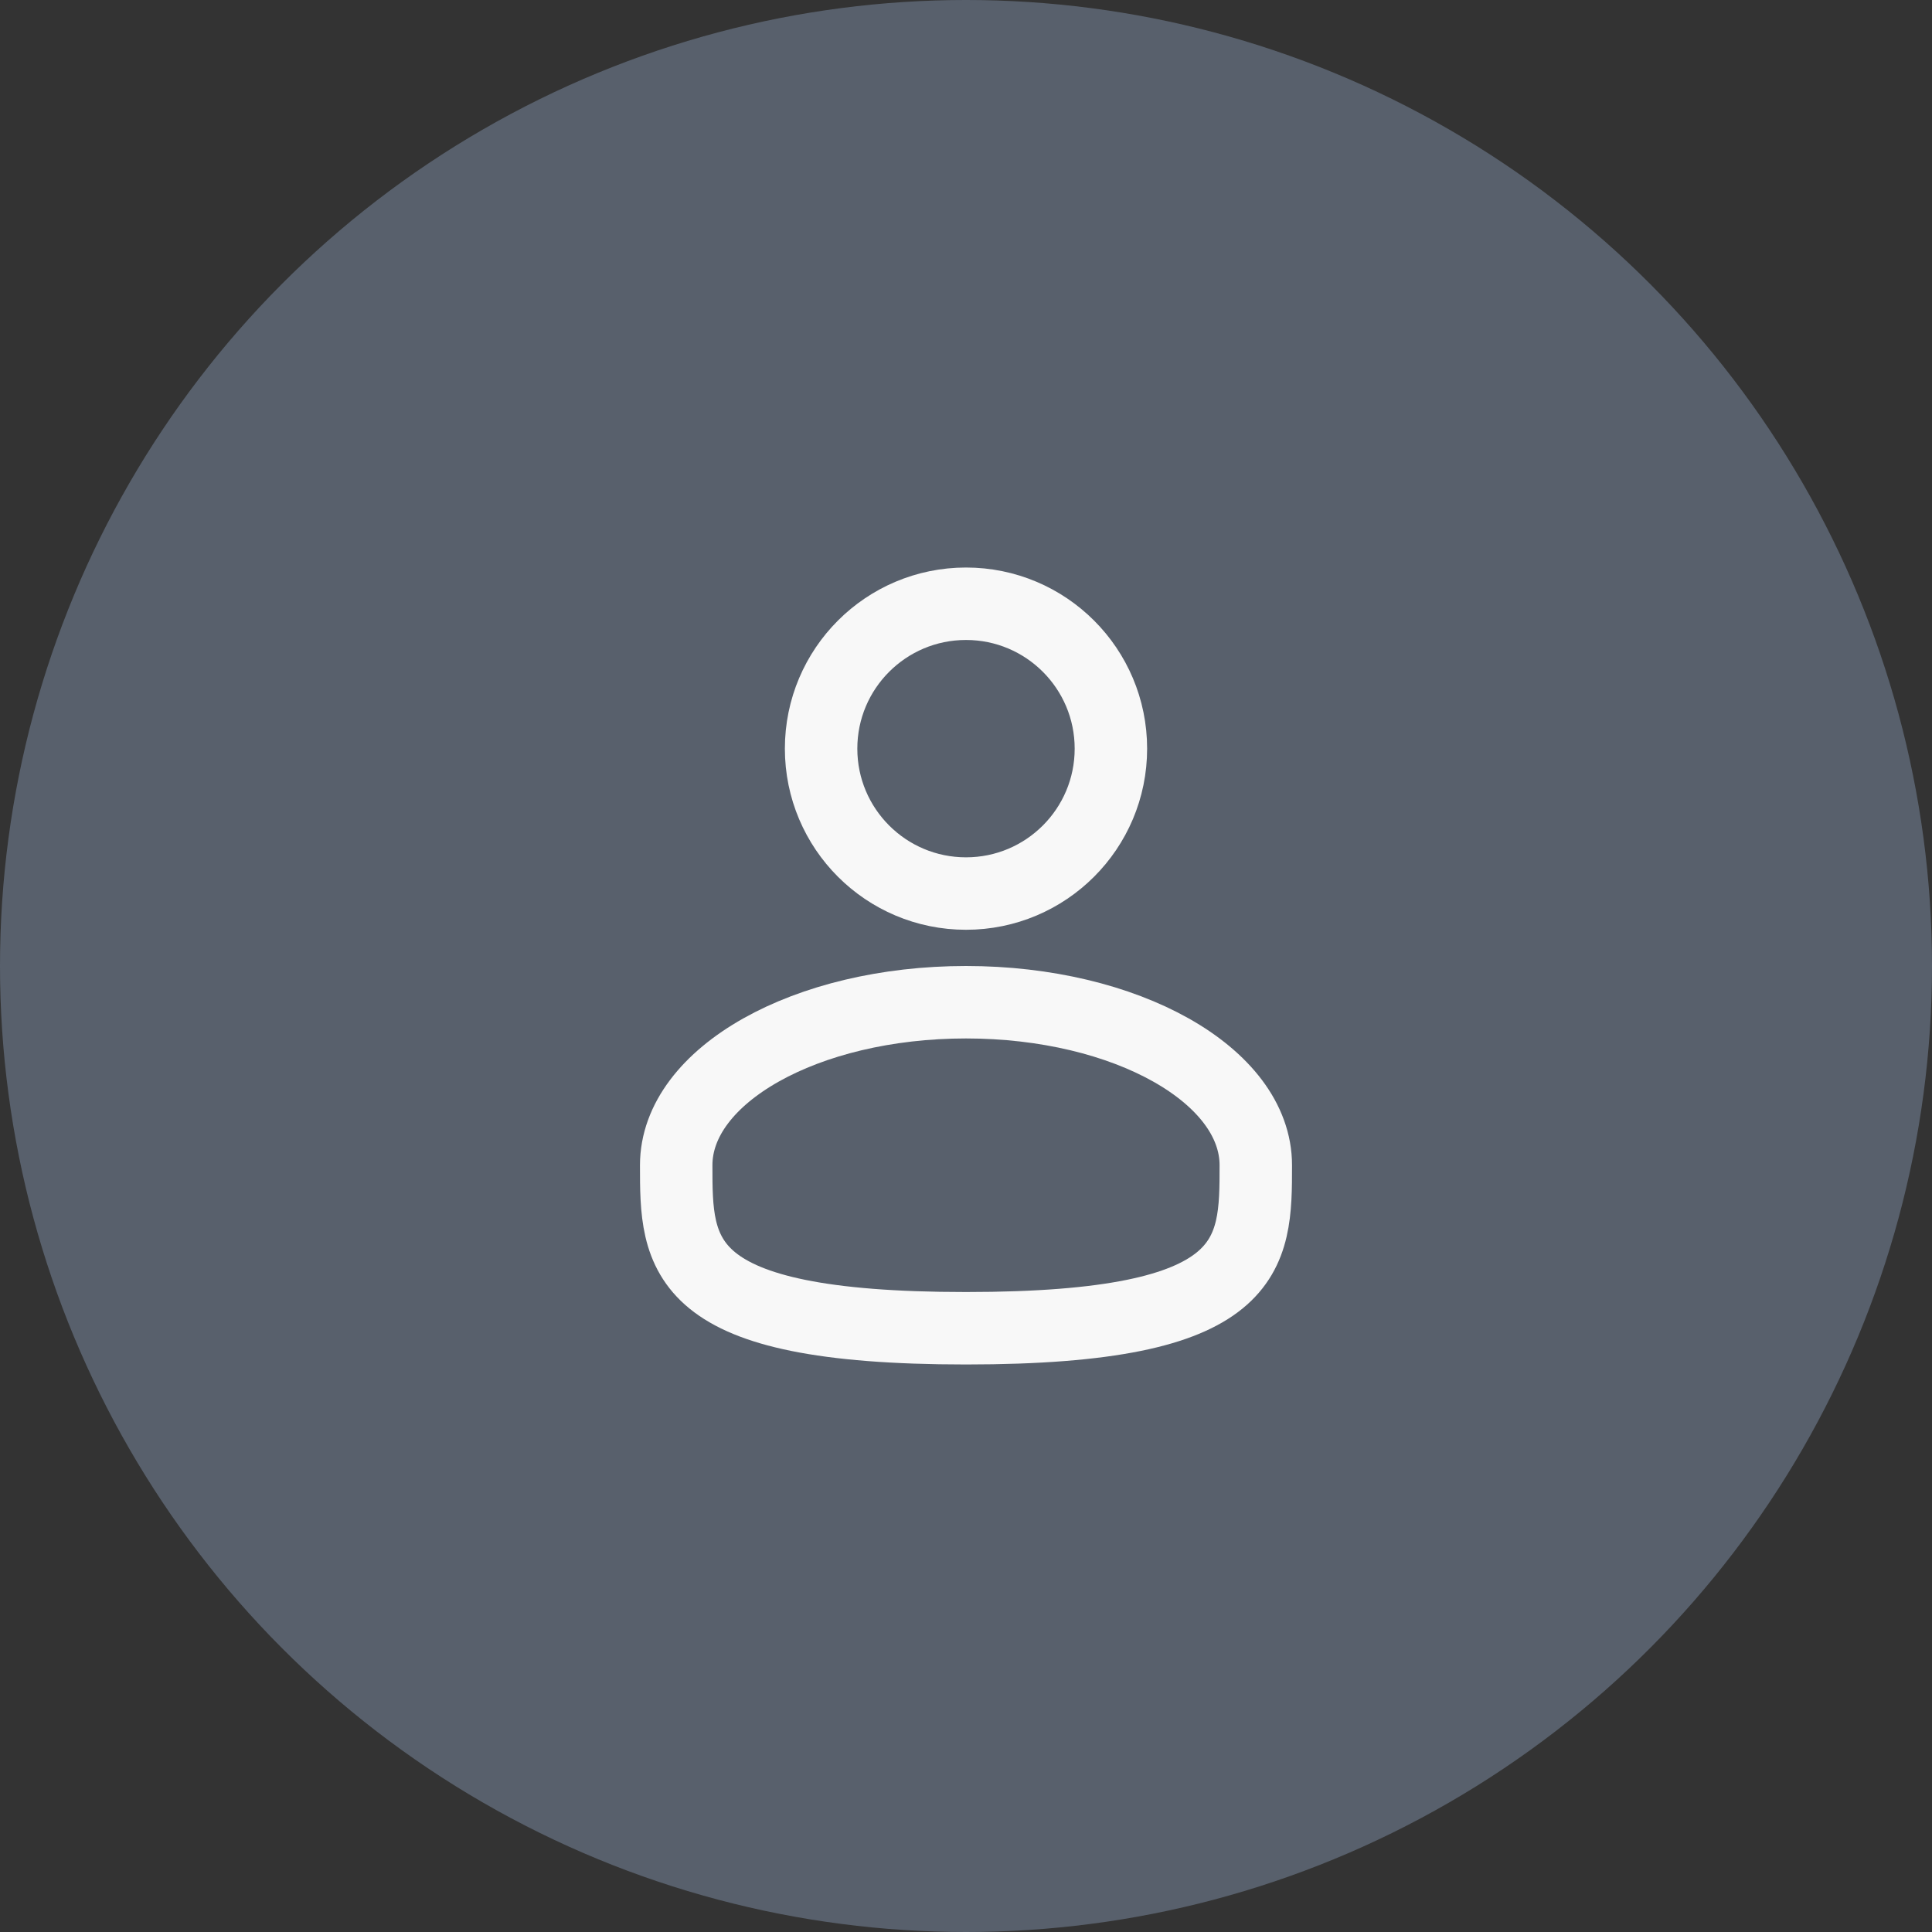
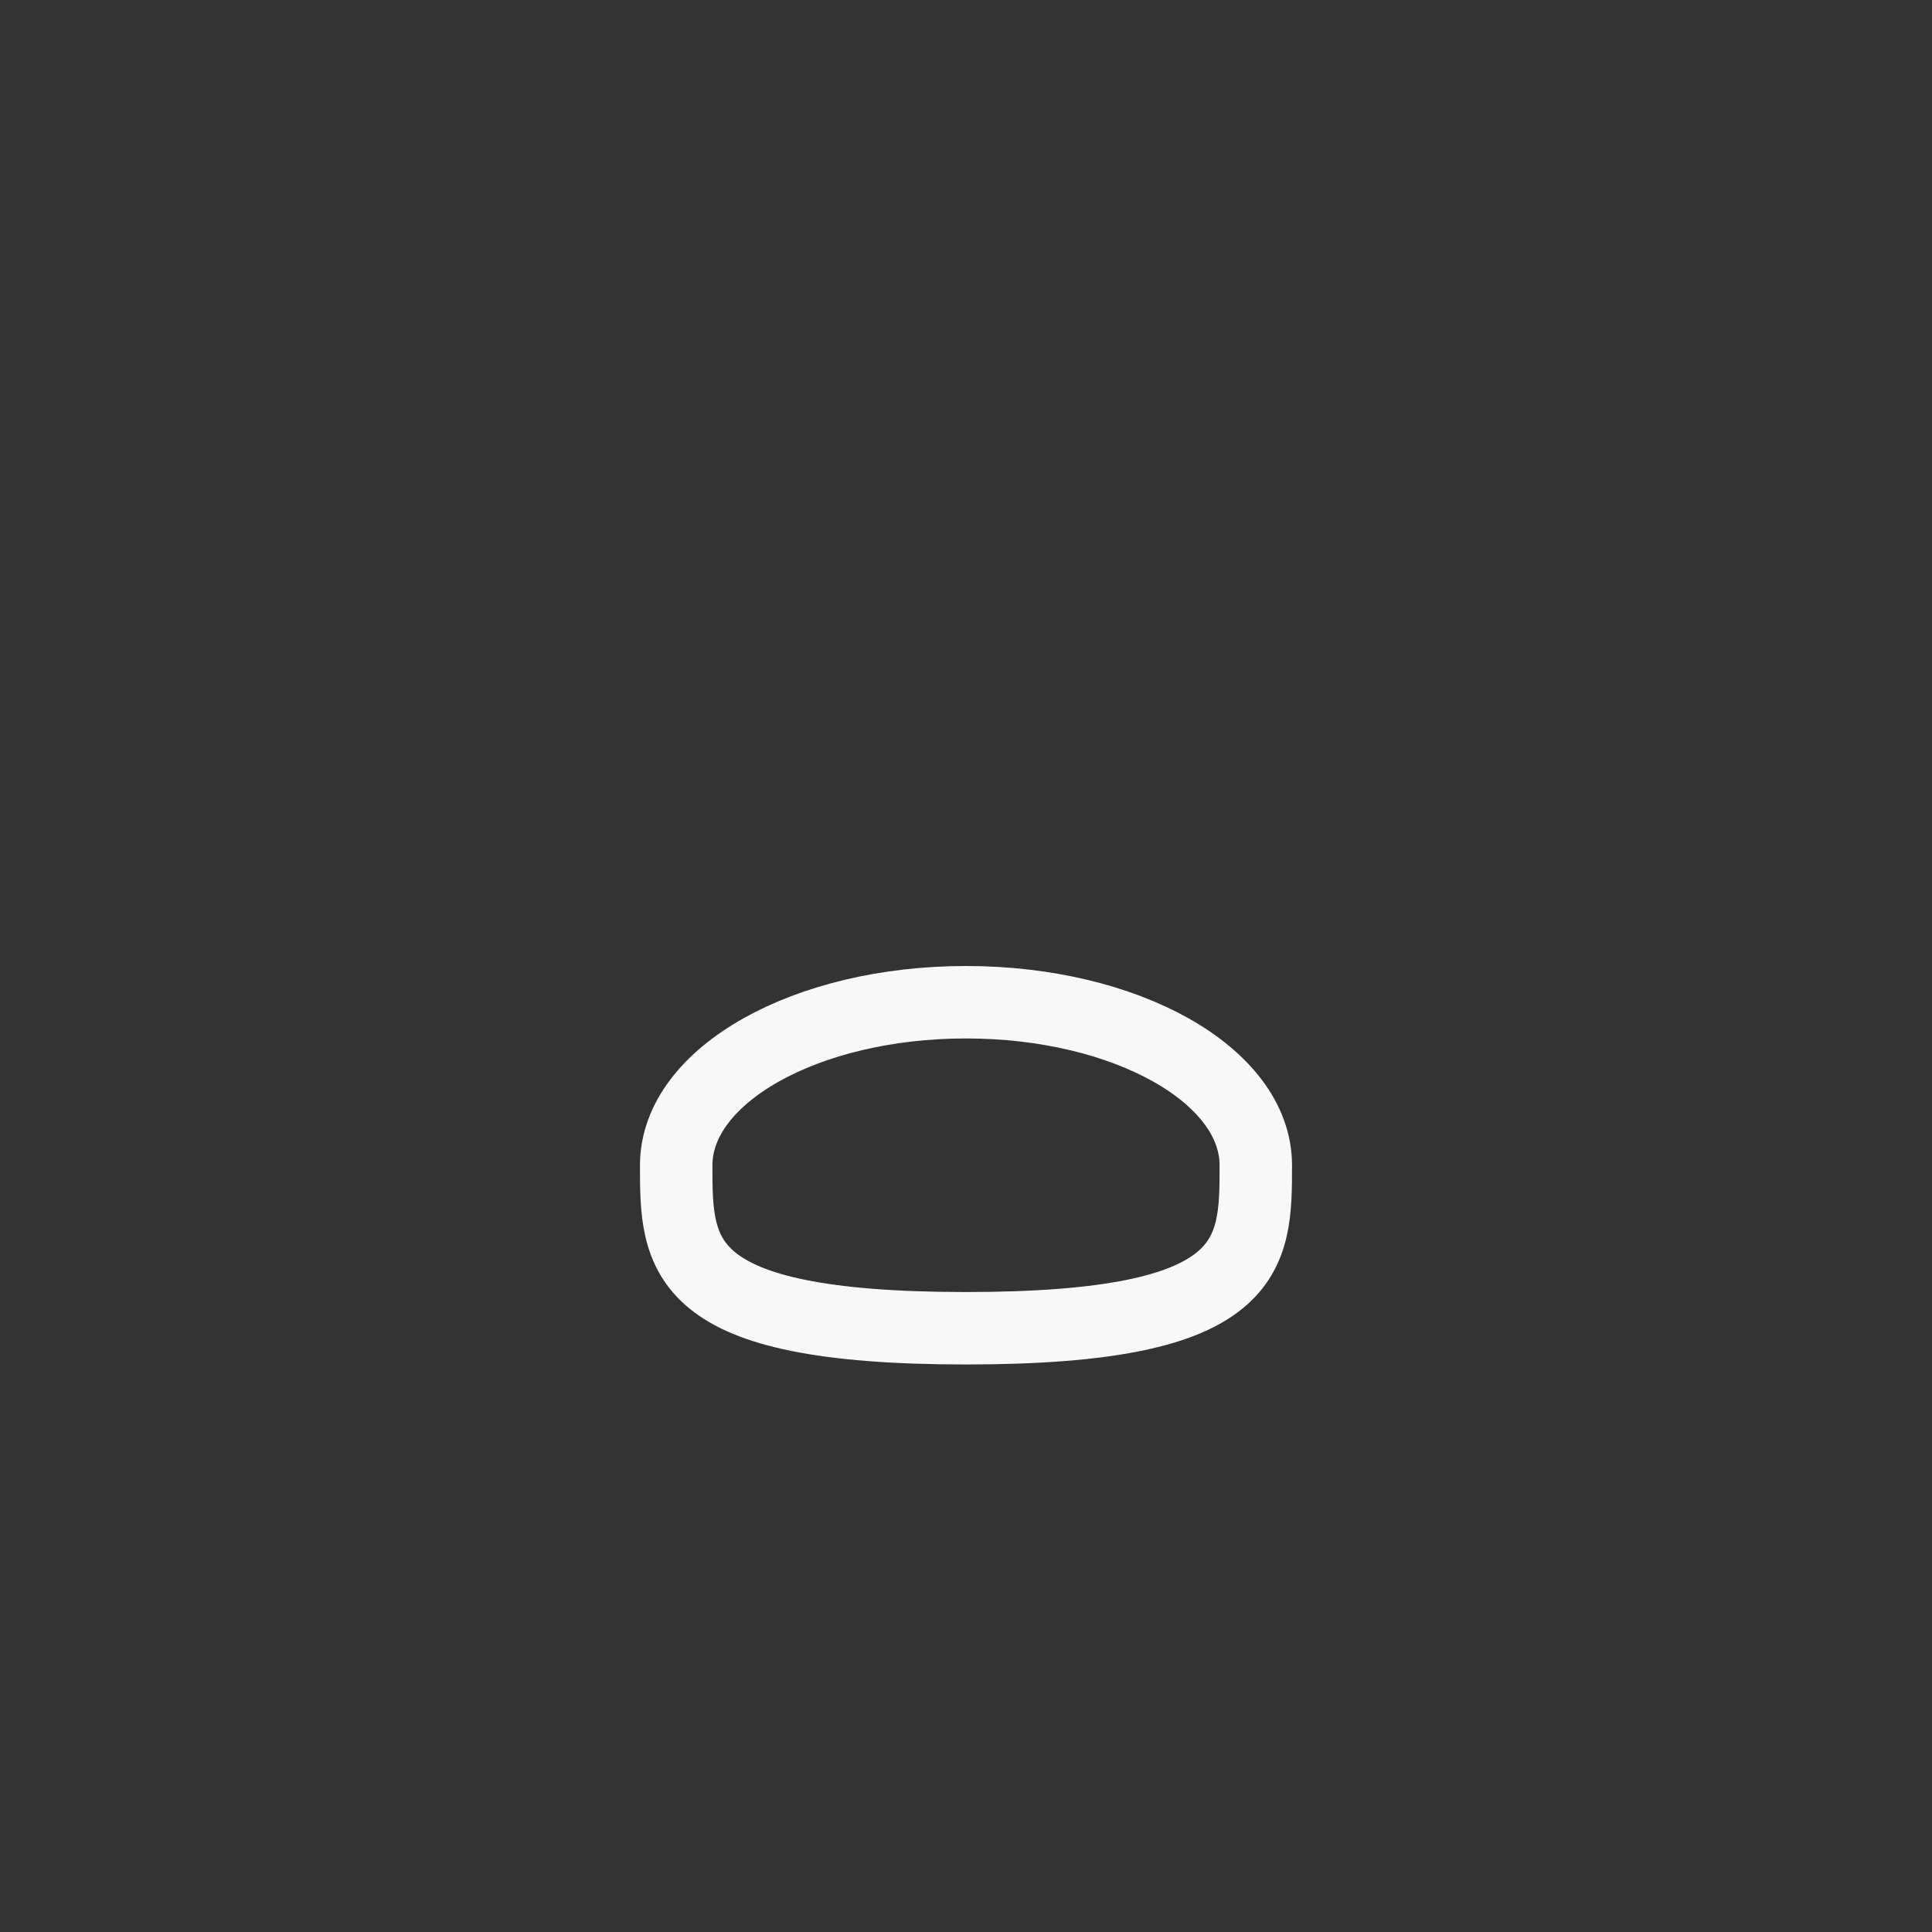
<svg xmlns="http://www.w3.org/2000/svg" width="40" height="40" viewBox="0 0 40 40" fill="none">
  <rect x="0" y="0" width="40" height="40" fill="#333333" stroke="none" />
-   <circle cx="20" cy="20" r="20" fill="#58606C" />
-   <path d="M20 18.5C21.657 18.5 23 17.157 23 15.5C23 13.843 21.657 12.5 20 12.5C18.343 12.5 17 13.843 17 15.5C17 17.157 18.343 18.5 20 18.5Z" stroke="#F8F8F8" stroke-width="1.5" />
  <path d="M26 24.125C26 25.989 26 27.5 20 27.5C14 27.5 14 25.989 14 24.125C14 22.261 16.686 20.75 20 20.75C23.314 20.75 26 22.261 26 24.125Z" stroke="#F8F8F8" stroke-width="1.5" />
</svg>